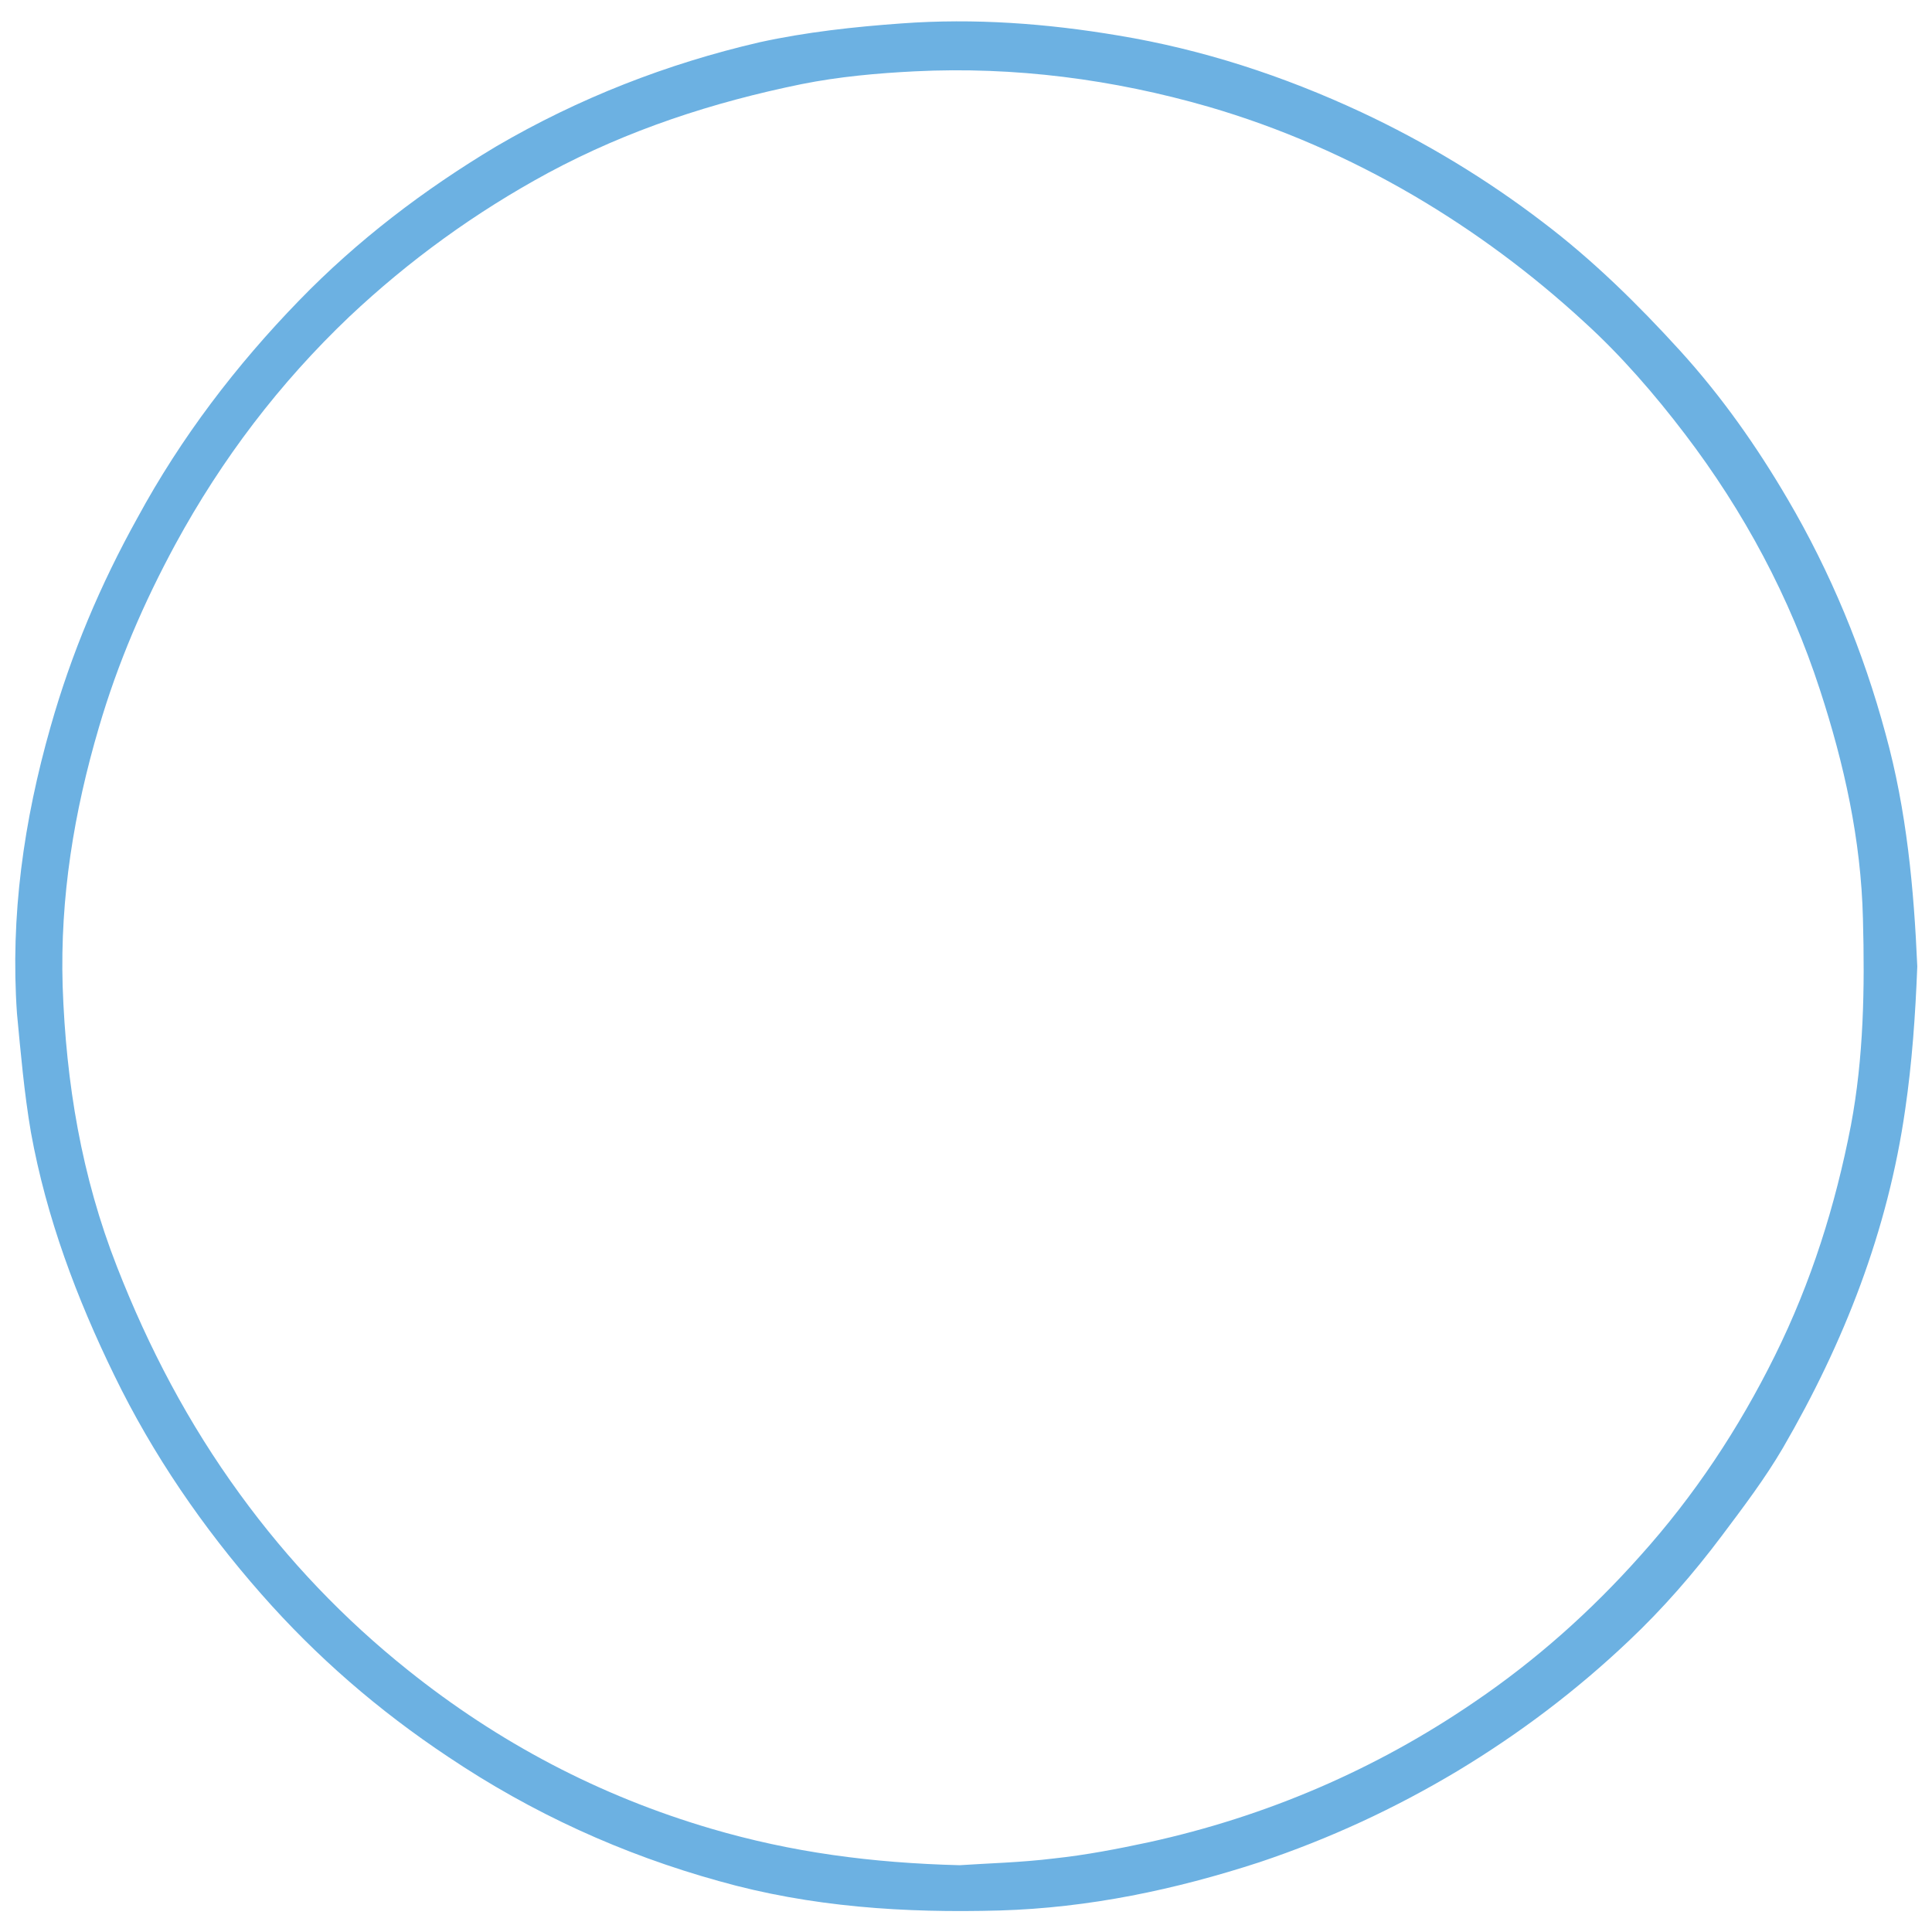
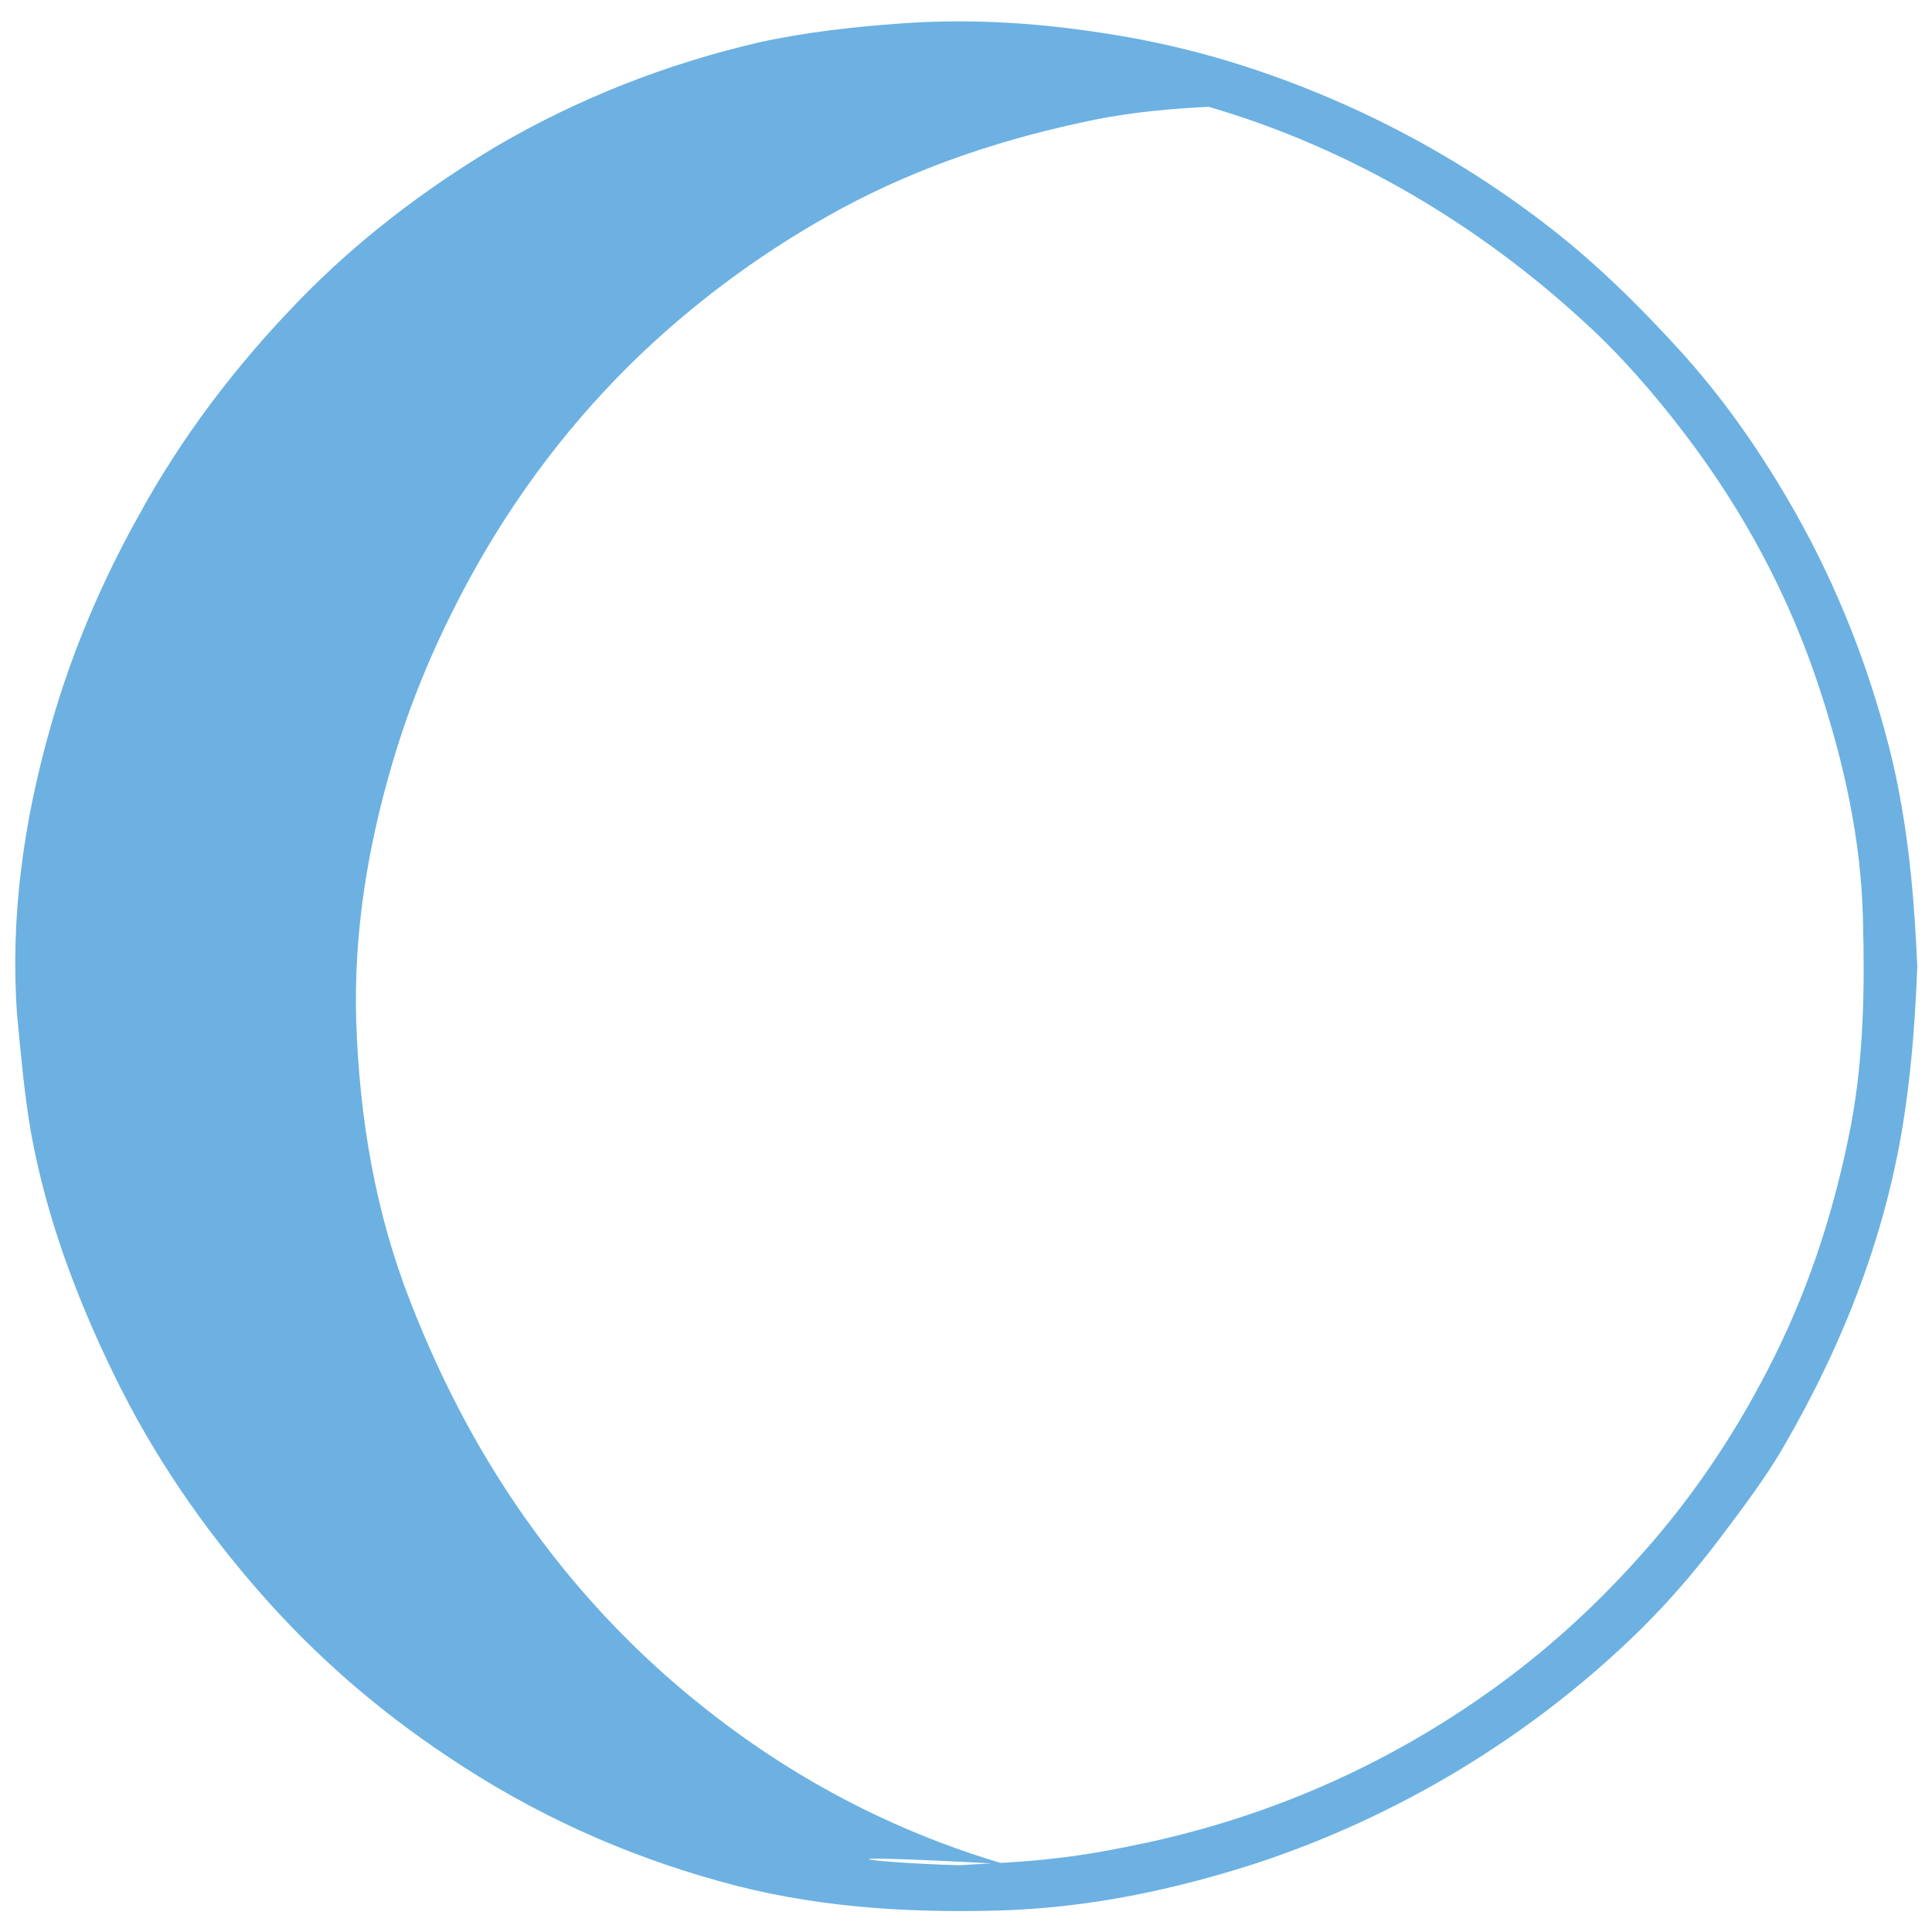
<svg xmlns="http://www.w3.org/2000/svg" version="1.1" id="Слой_1" x="0px" y="0px" viewBox="0 0 512 512" style="enable-background:new 0 0 512 512;" xml:space="preserve">
  <style type="text/css"> .st0{fill:#6CB1E2;} </style>
  <g>
-     <path class="st0" d="M508.1,256.1c-0.5,13-1.4,25.6-3.2,37.9c-4.6,32.2-16.2,61.8-32.4,89.7c-4.8,8.2-10.5,15.7-16.2,23.3 c-7.5,10-15.7,19.4-24.6,27.8c-13.9,13.2-29,24.6-45.4,34.5c-16.7,10-34,18-52.5,24.2c-22.4,7.3-45.2,12.1-68.9,12.8 c-25.1,0.7-50-0.9-74.4-7.8c-25.6-7.1-49.5-18-71.7-32.9c-18.5-12.3-34.9-26.5-49.5-43.1c-15.5-17.6-28.8-37-39-58 c-10-20.5-18-41.8-22.1-64.4c-1.8-10.5-2.7-21-3.7-31.5c-1.8-25.8,1.8-51.1,8.9-76c5.5-19.4,13.2-37.7,23.1-55.5 C48,115.9,62.6,96.8,79.2,79.7c15.5-16,33.1-29.4,52.3-40.9c21.9-12.8,45.2-21.9,69.8-27.6c12.3-2.7,25.1-4.1,37.7-5 c19.2-1.4,38.3,0,57.3,3.2c22.4,3.7,43.8,10.7,64.4,20.3c17.1,8,33.3,17.8,48.2,29.2c13.2,10,25.1,21.7,36.3,34 c11,12.1,20.3,25.3,28.5,39.3c11.4,19.4,20.1,40.4,26,62.3C505.3,214.8,507.2,235.5,508.1,256.1z M254.3,494.3 c7.3-0.5,16.2-0.7,25.1-1.8c8.4-0.9,16.7-2.5,25.1-4.3c31-6.8,60-19.2,86.3-37.2c16.2-11,30.8-24,43.8-38.6 c14.4-16,26.2-33.8,35.8-53.2c9.6-19.4,16-39.7,20.1-60.9c3.4-18,3.7-36.3,3.2-54.8c-0.5-21-5-41.1-11.4-60.7 c-8-24.6-20.1-47.2-35.8-67.8c-8-10.5-16.9-20.8-26.7-29.7c-13.9-12.8-29-24-45.2-33.5c-17.1-10-35.4-18-54.3-23.5 c-25.3-7.3-51.4-10.7-77.8-9.4c-10,0.5-20.1,1.4-30.1,3.4c-23.5,4.8-45.9,12.1-67.1,23.5c-19.4,10.5-37,23.3-52.7,38.1 c-18.5,17.6-33.8,37.7-46.1,60.3c-8.4,15.5-15.3,31.5-20.3,48.6c-6.6,22.4-10.3,45-9.6,68.5c0.9,25.8,5,50.4,14.4,74.4 c8.4,21.5,18.9,41.5,32.6,60.3c12.8,17.6,27.6,33.1,44.5,46.6c24,19.2,50.7,33.3,80.3,42C209.8,490.9,231,493.7,254.3,494.3z" />
+     <path class="st0" d="M508.1,256.1c-0.5,13-1.4,25.6-3.2,37.9c-4.6,32.2-16.2,61.8-32.4,89.7c-4.8,8.2-10.5,15.7-16.2,23.3 c-7.5,10-15.7,19.4-24.6,27.8c-13.9,13.2-29,24.6-45.4,34.5c-16.7,10-34,18-52.5,24.2c-22.4,7.3-45.2,12.1-68.9,12.8 c-25.1,0.7-50-0.9-74.4-7.8c-25.6-7.1-49.5-18-71.7-32.9c-18.5-12.3-34.9-26.5-49.5-43.1c-15.5-17.6-28.8-37-39-58 c-10-20.5-18-41.8-22.1-64.4c-1.8-10.5-2.7-21-3.7-31.5c-1.8-25.8,1.8-51.1,8.9-76c5.5-19.4,13.2-37.7,23.1-55.5 C48,115.9,62.6,96.8,79.2,79.7c15.5-16,33.1-29.4,52.3-40.9c21.9-12.8,45.2-21.9,69.8-27.6c12.3-2.7,25.1-4.1,37.7-5 c19.2-1.4,38.3,0,57.3,3.2c22.4,3.7,43.8,10.7,64.4,20.3c17.1,8,33.3,17.8,48.2,29.2c13.2,10,25.1,21.7,36.3,34 c11,12.1,20.3,25.3,28.5,39.3c11.4,19.4,20.1,40.4,26,62.3C505.3,214.8,507.2,235.5,508.1,256.1z M254.3,494.3 c7.3-0.5,16.2-0.7,25.1-1.8c8.4-0.9,16.7-2.5,25.1-4.3c31-6.8,60-19.2,86.3-37.2c16.2-11,30.8-24,43.8-38.6 c14.4-16,26.2-33.8,35.8-53.2c9.6-19.4,16-39.7,20.1-60.9c3.4-18,3.7-36.3,3.2-54.8c-0.5-21-5-41.1-11.4-60.7 c-8-24.6-20.1-47.2-35.8-67.8c-8-10.5-16.9-20.8-26.7-29.7c-13.9-12.8-29-24-45.2-33.5c-17.1-10-35.4-18-54.3-23.5 c-10,0.5-20.1,1.4-30.1,3.4c-23.5,4.8-45.9,12.1-67.1,23.5c-19.4,10.5-37,23.3-52.7,38.1 c-18.5,17.6-33.8,37.7-46.1,60.3c-8.4,15.5-15.3,31.5-20.3,48.6c-6.6,22.4-10.3,45-9.6,68.5c0.9,25.8,5,50.4,14.4,74.4 c8.4,21.5,18.9,41.5,32.6,60.3c12.8,17.6,27.6,33.1,44.5,46.6c24,19.2,50.7,33.3,80.3,42C209.8,490.9,231,493.7,254.3,494.3z" />
  </g>
</svg>